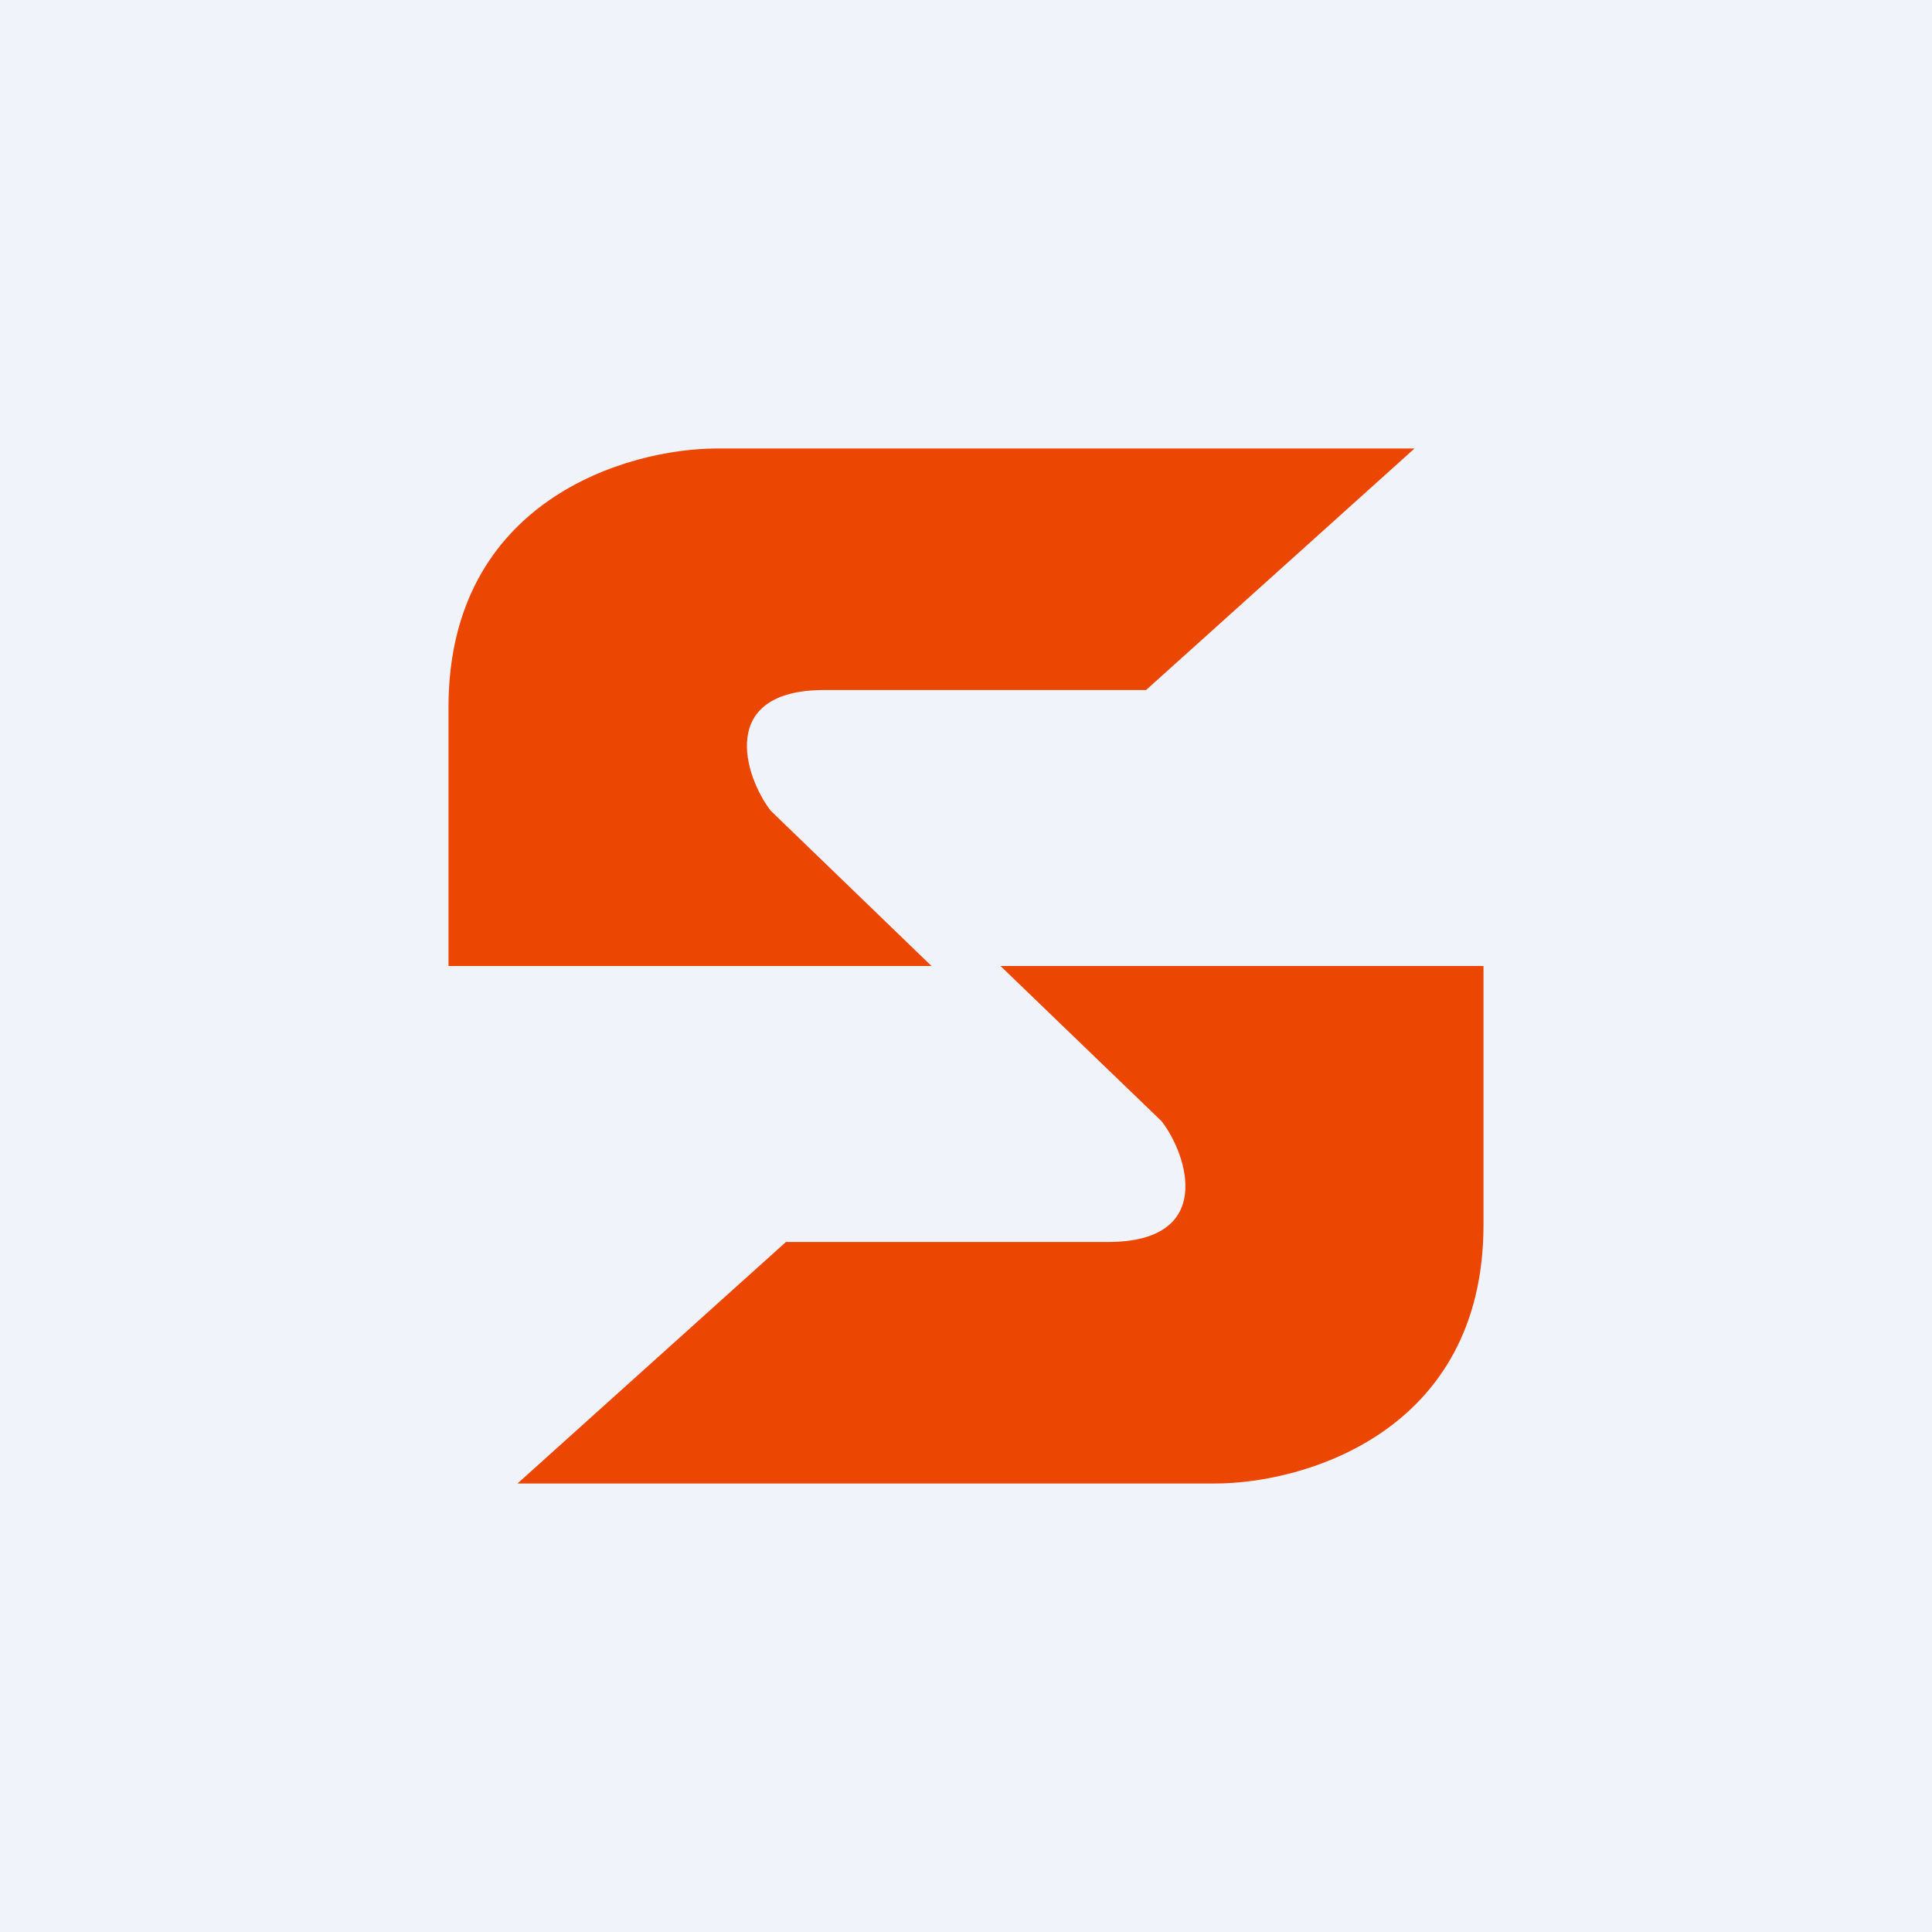
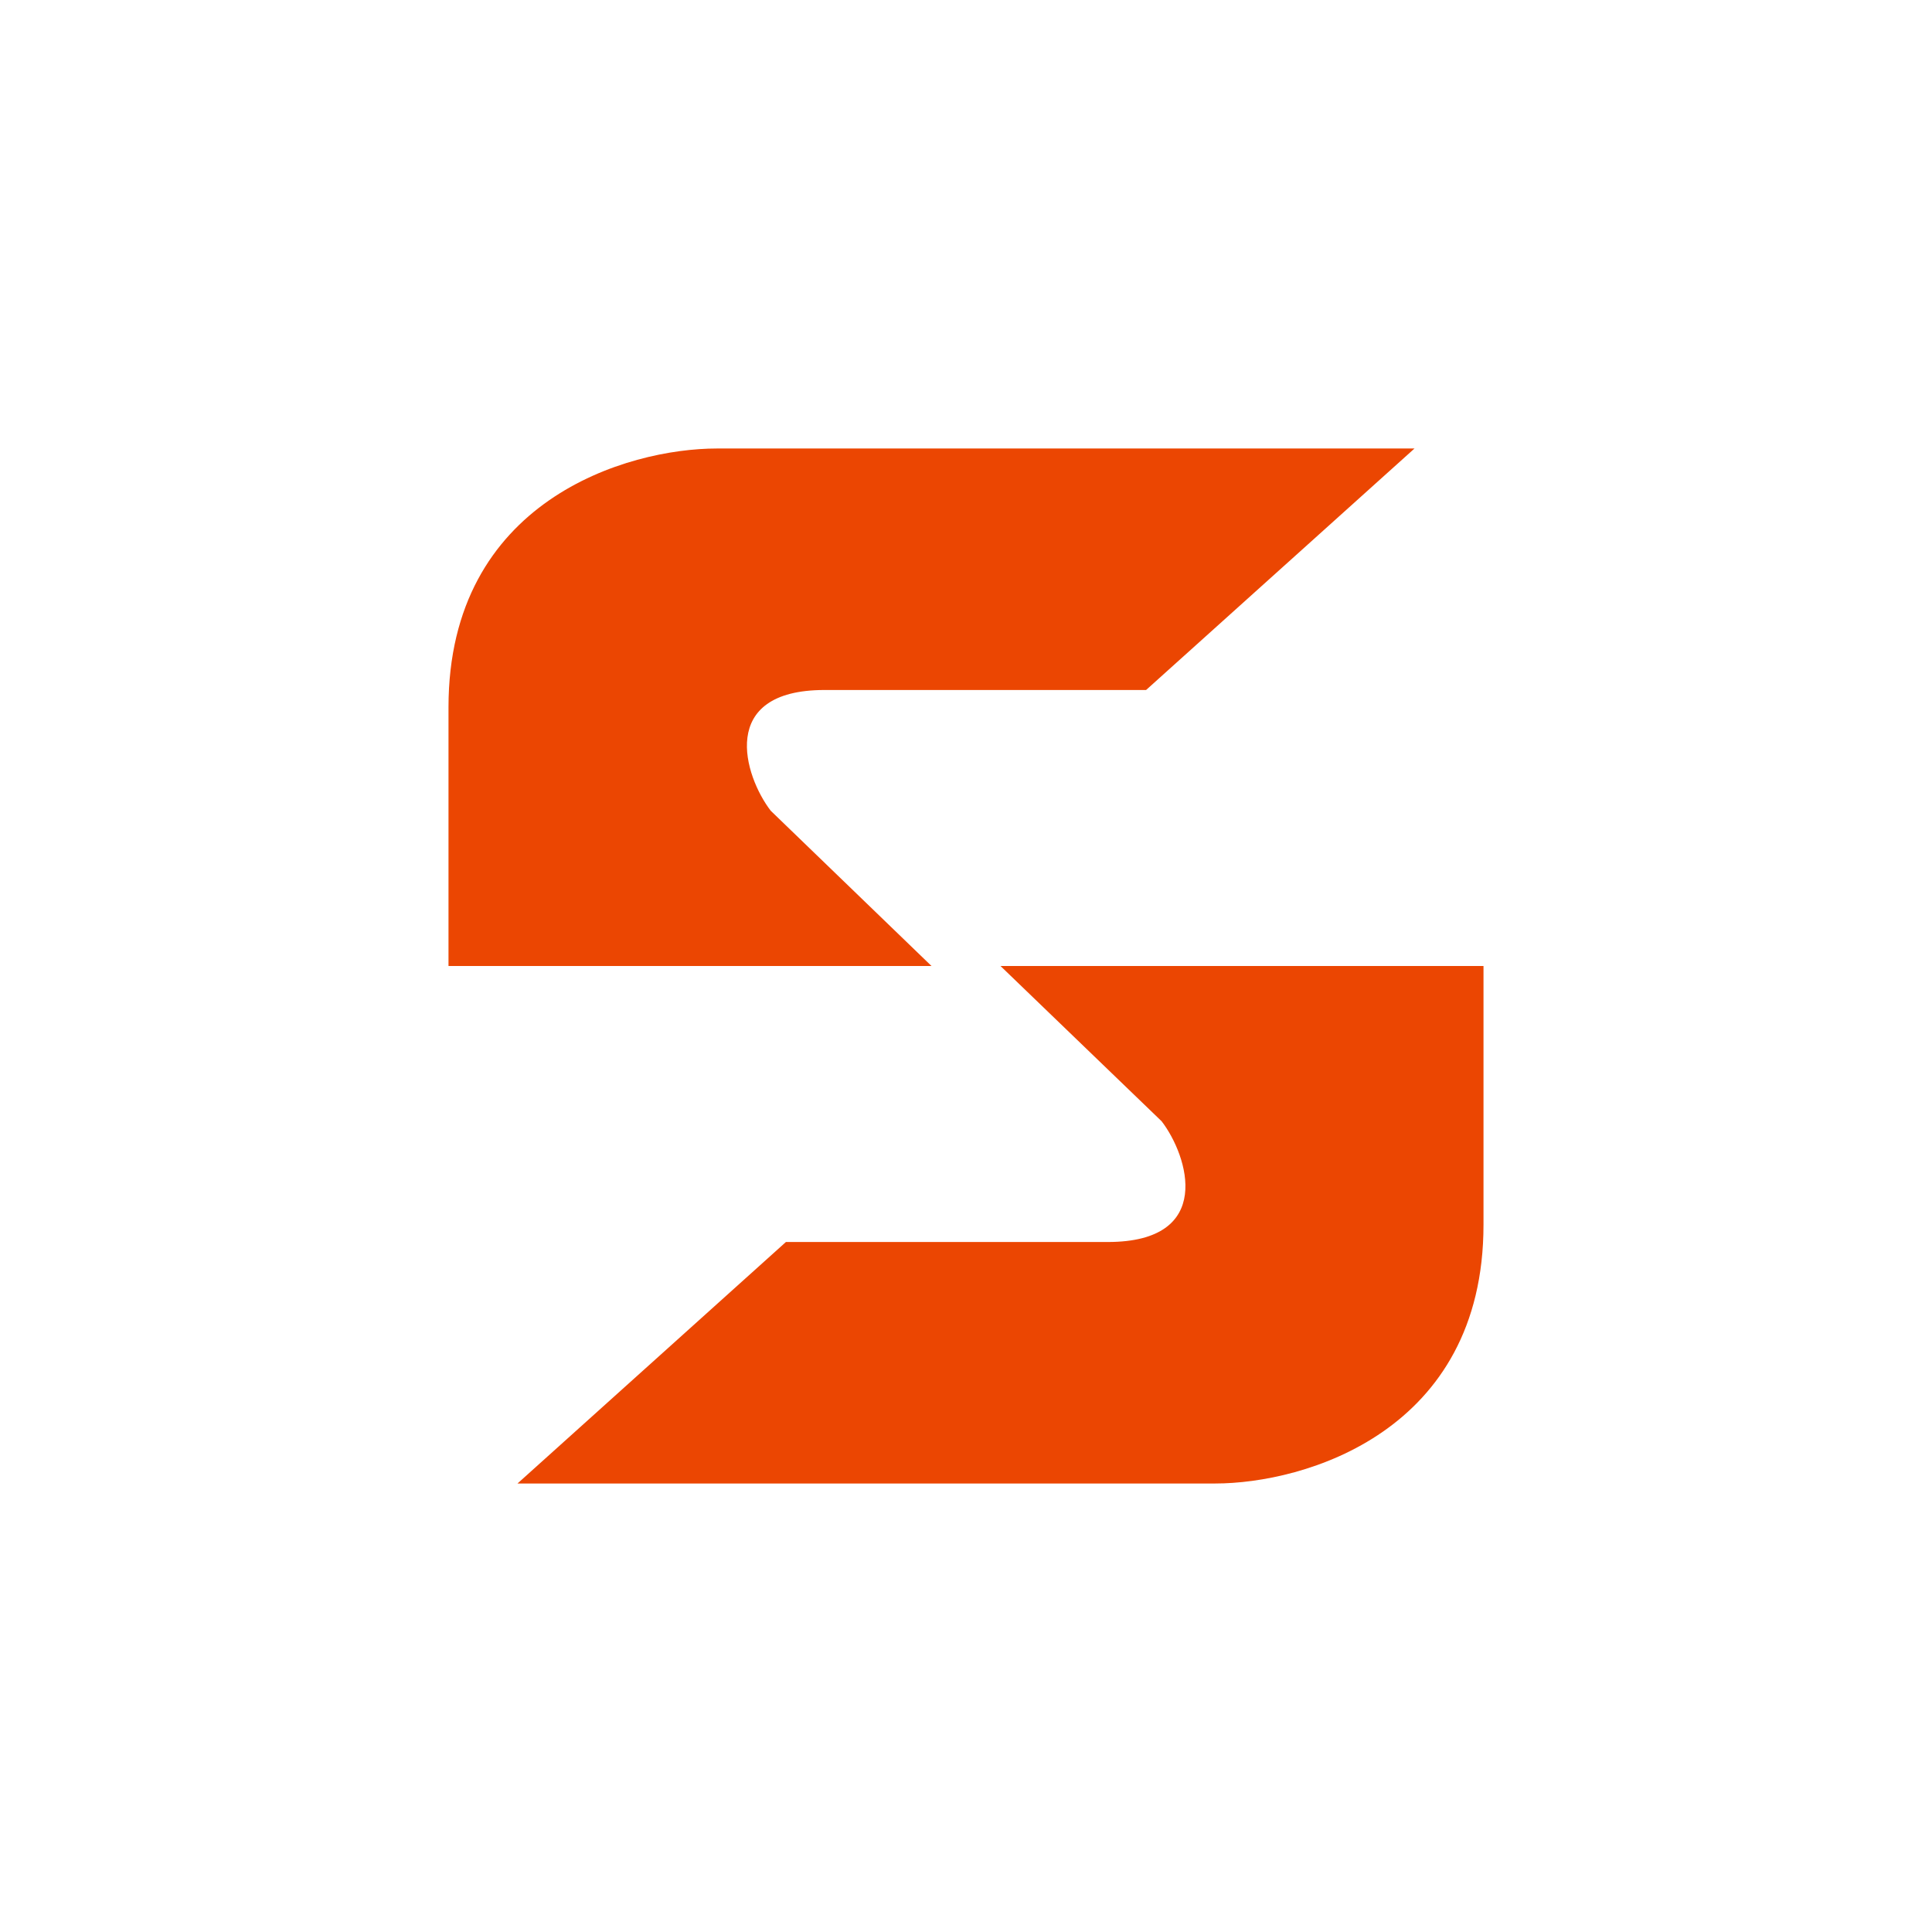
<svg xmlns="http://www.w3.org/2000/svg" width="56" height="56" viewBox="0 0 56 56">
-   <path fill="#F0F3FA" d="M0 0h56v56H0z" />
  <path d="M27 28H13v-7.5c0-6 5.19-7.5 7.78-7.5H41l-7.78 7H23.9c-3.11 0-2.33 2.5-1.56 3.5L27 28Zm2 0h14v7.5c0 6-5.19 7.5-7.78 7.5H15l7.78-7h9.33c3.11 0 2.33-2.5 1.56-3.5L29 28Z" fill="#EB4602" />
</svg>